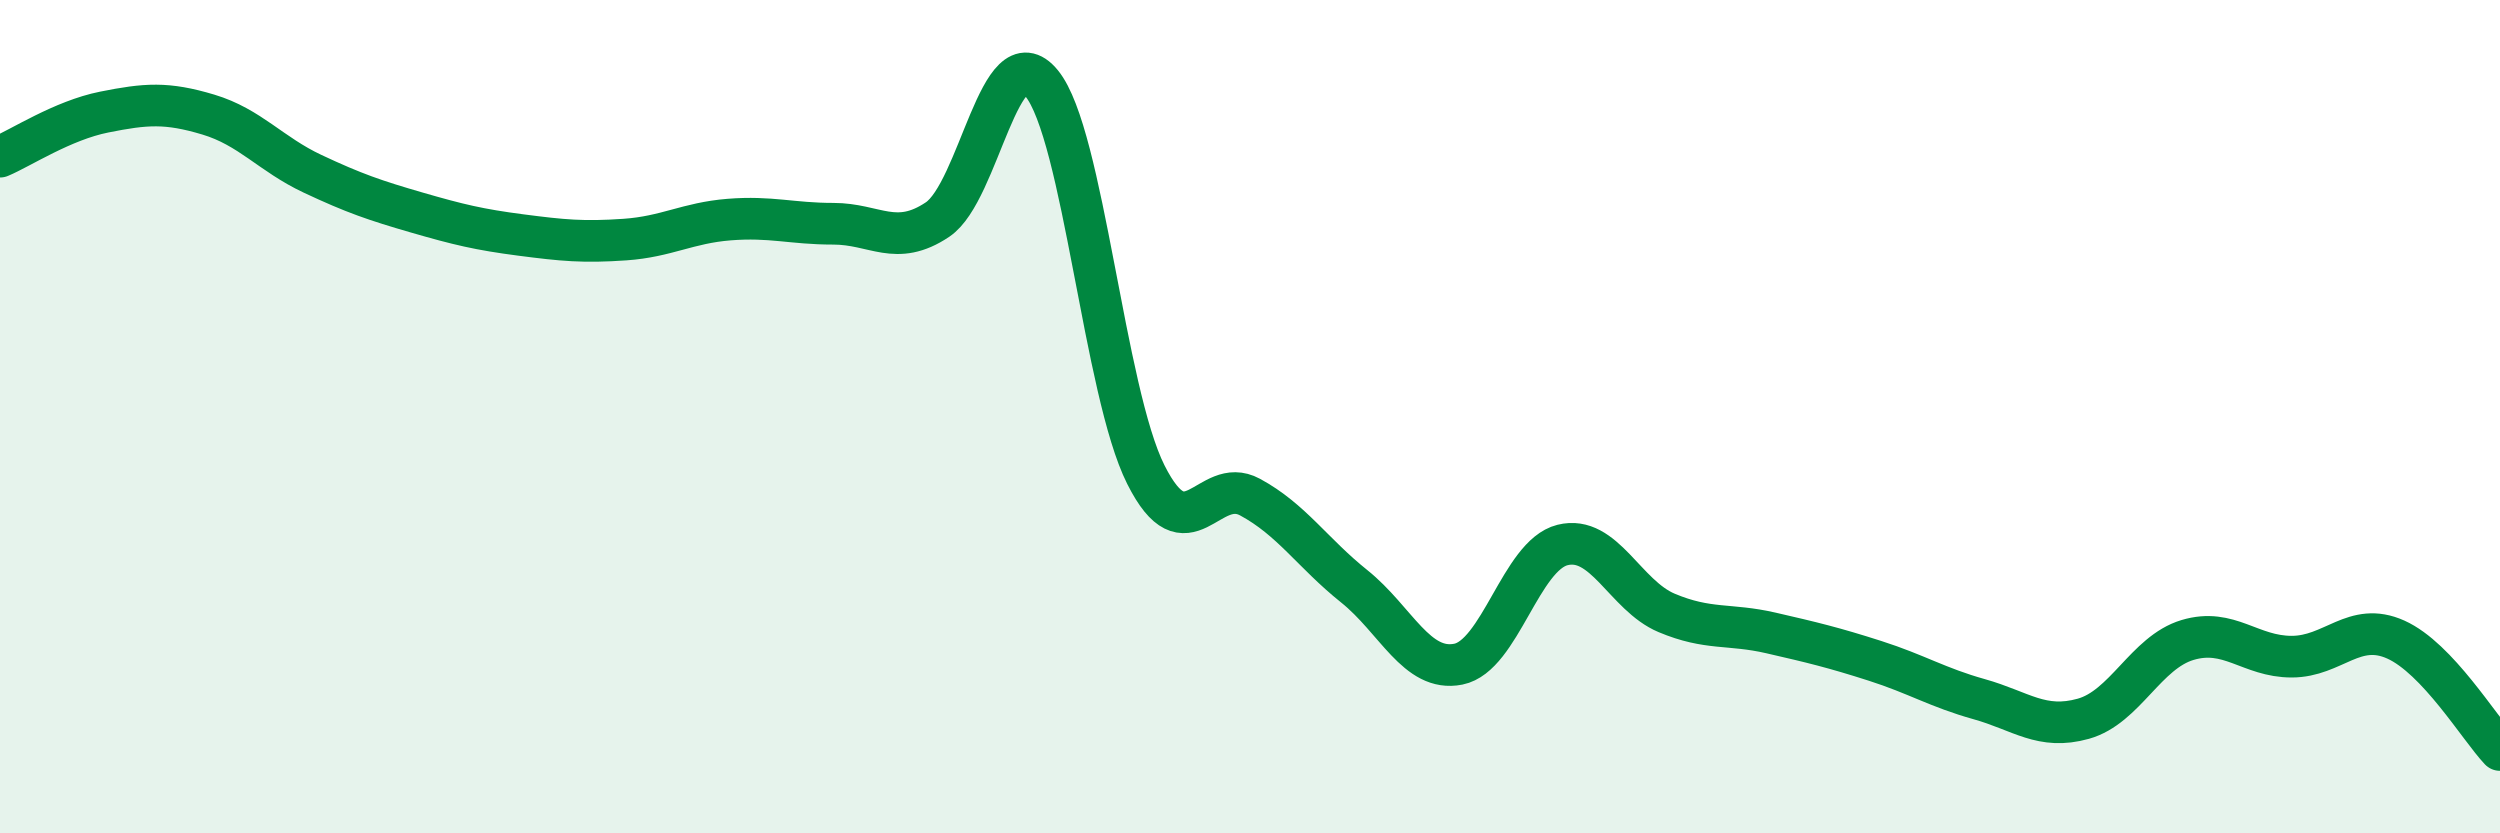
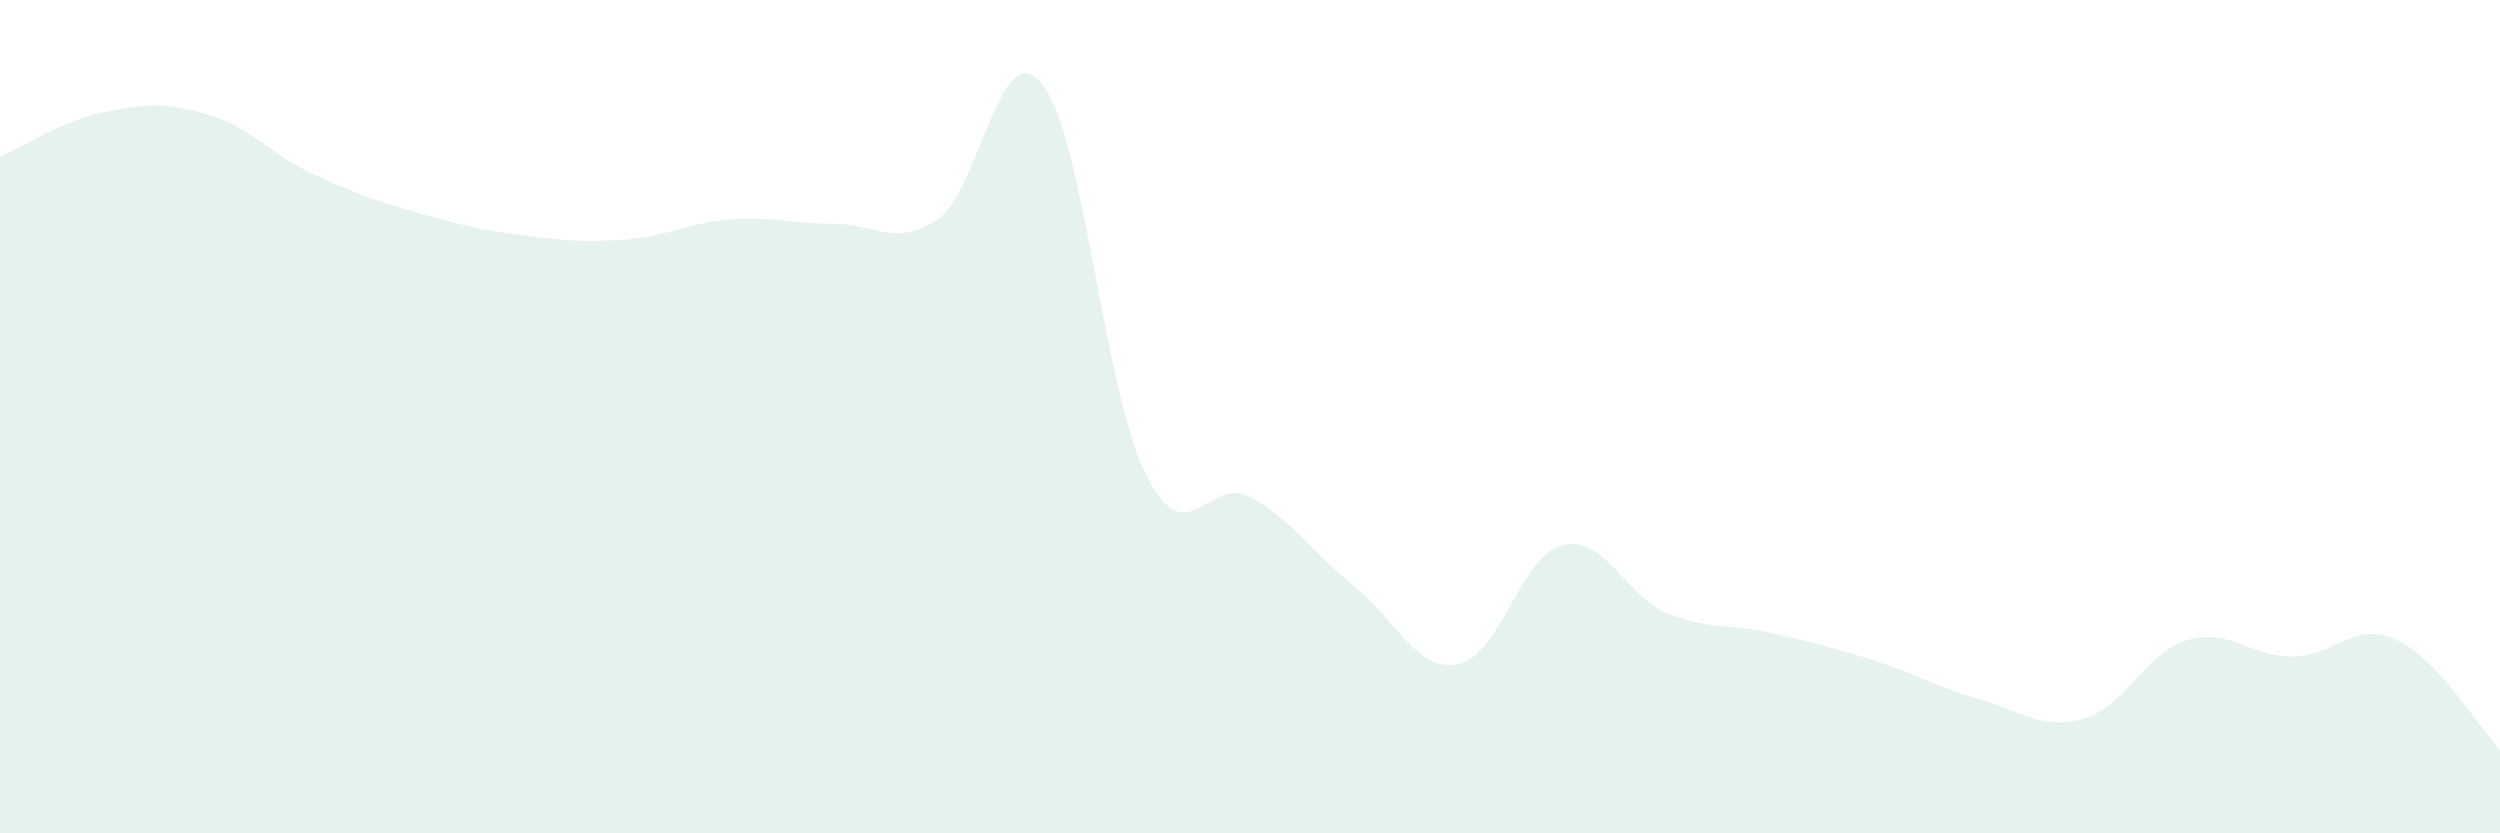
<svg xmlns="http://www.w3.org/2000/svg" width="60" height="20" viewBox="0 0 60 20">
  <path d="M 0,3.76 C 0.5,3.55 1.5,2.89 2.5,2.69 C 3.5,2.49 4,2.45 5,2.75 C 6,3.05 6.5,3.7 7.5,4.17 C 8.5,4.64 9,4.81 10,5.1 C 11,5.39 11.5,5.51 12.5,5.64 C 13.5,5.77 14,5.82 15,5.75 C 16,5.68 16.5,5.35 17.5,5.27 C 18.5,5.19 19,5.37 20,5.37 C 21,5.37 21.5,5.94 22.5,5.27 C 23.5,4.6 24,0.78 25,2 C 26,3.22 26.5,9.4 27.5,11.39 C 28.5,13.38 29,11.39 30,11.93 C 31,12.47 31.5,13.27 32.5,14.07 C 33.5,14.87 34,16.14 35,15.94 C 36,15.74 36.5,13.33 37.5,13.08 C 38.5,12.83 39,14.29 40,14.71 C 41,15.13 41.5,14.96 42.5,15.19 C 43.5,15.42 44,15.54 45,15.86 C 46,16.18 46.5,16.5 47.5,16.78 C 48.5,17.06 49,17.53 50,17.25 C 51,16.97 51.5,15.66 52.5,15.36 C 53.5,15.06 54,15.76 55,15.76 C 56,15.76 56.5,14.9 57.5,15.35 C 58.5,15.8 59.5,17.47 60,18L60 20L0 20Z" fill="#008740" opacity="0.1" stroke-linecap="round" stroke-linejoin="round" />
-   <path d="M 0,3.76 C 0.5,3.55 1.5,2.89 2.5,2.69 C 3.5,2.49 4,2.45 5,2.75 C 6,3.05 6.5,3.7 7.5,4.17 C 8.5,4.64 9,4.81 10,5.1 C 11,5.39 11.5,5.51 12.5,5.64 C 13.5,5.77 14,5.82 15,5.75 C 16,5.68 16.5,5.35 17.5,5.27 C 18.5,5.19 19,5.37 20,5.37 C 21,5.37 21.5,5.94 22.5,5.27 C 23.5,4.6 24,0.78 25,2 C 26,3.22 26.5,9.4 27.5,11.39 C 28.5,13.38 29,11.39 30,11.93 C 31,12.47 31.5,13.27 32.5,14.07 C 33.5,14.87 34,16.14 35,15.94 C 36,15.74 36.5,13.33 37.5,13.08 C 38.5,12.83 39,14.29 40,14.71 C 41,15.13 41.5,14.96 42.5,15.19 C 43.5,15.42 44,15.54 45,15.86 C 46,16.18 46.5,16.5 47.5,16.78 C 48.5,17.06 49,17.53 50,17.25 C 51,16.97 51.5,15.66 52.5,15.36 C 53.5,15.06 54,15.76 55,15.76 C 56,15.76 56.5,14.9 57.5,15.35 C 58.5,15.8 59.5,17.47 60,18" stroke="#008740" stroke-width="1" fill="none" stroke-linecap="round" stroke-linejoin="round" />
</svg>